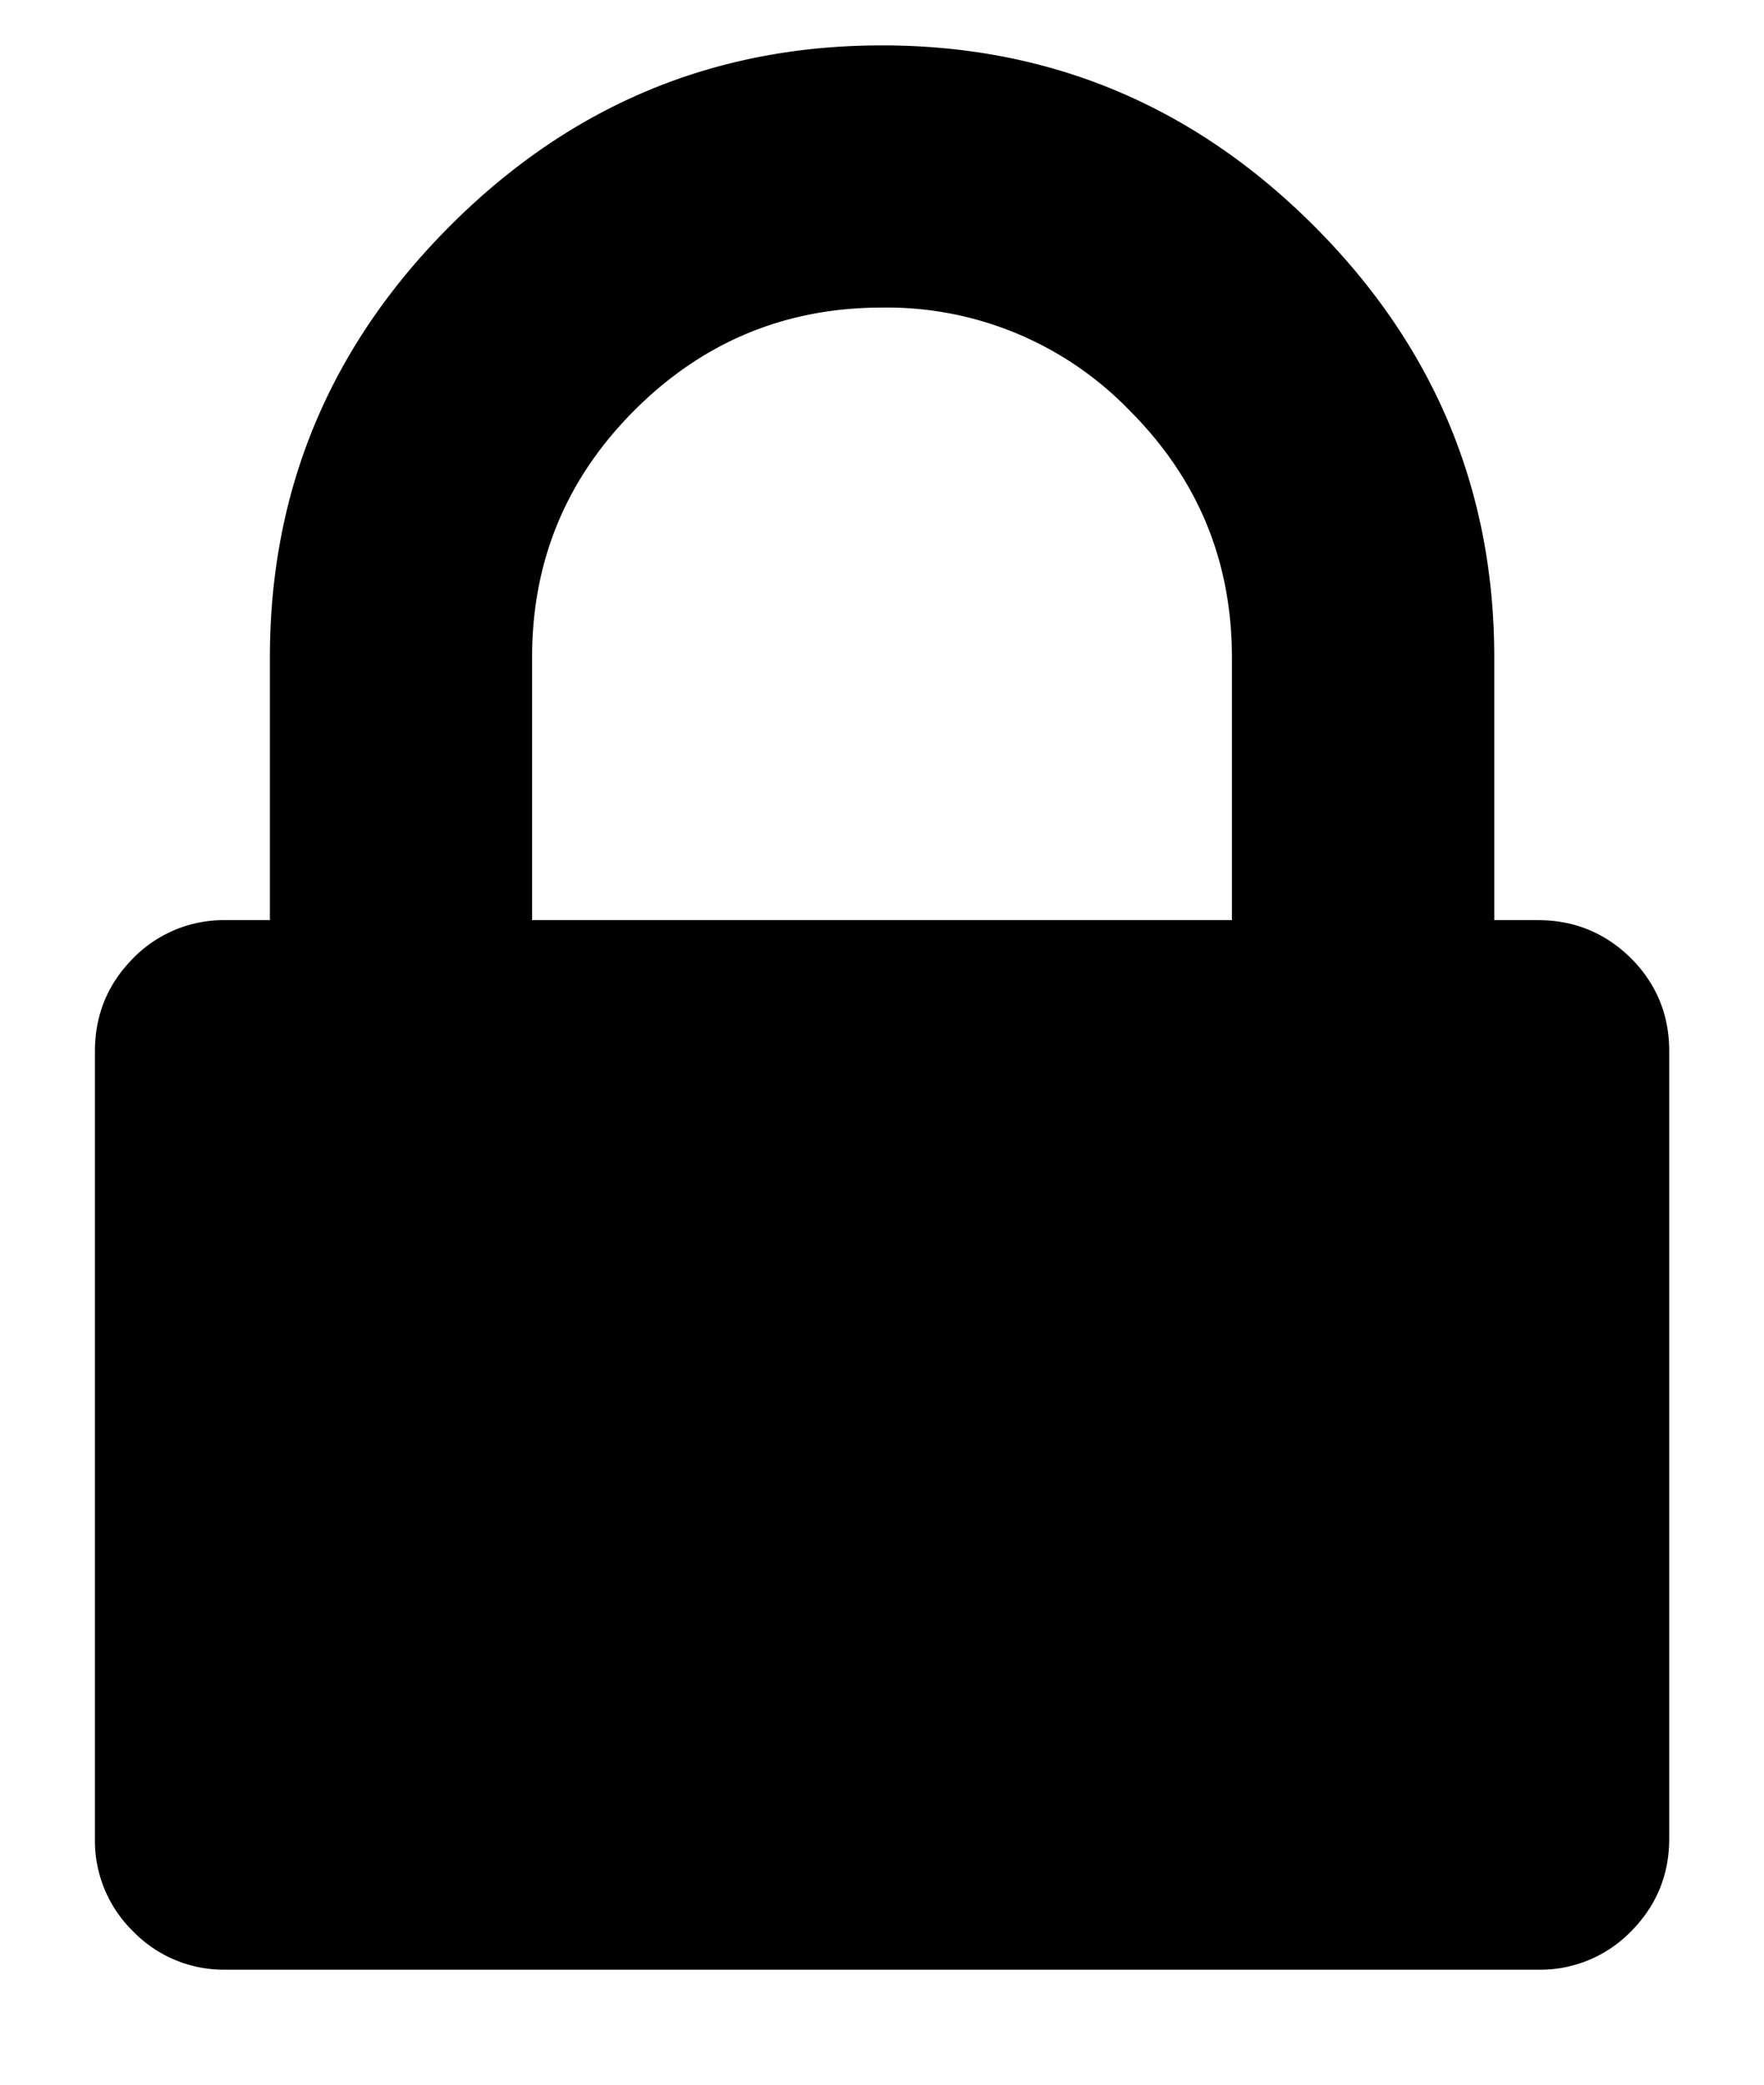
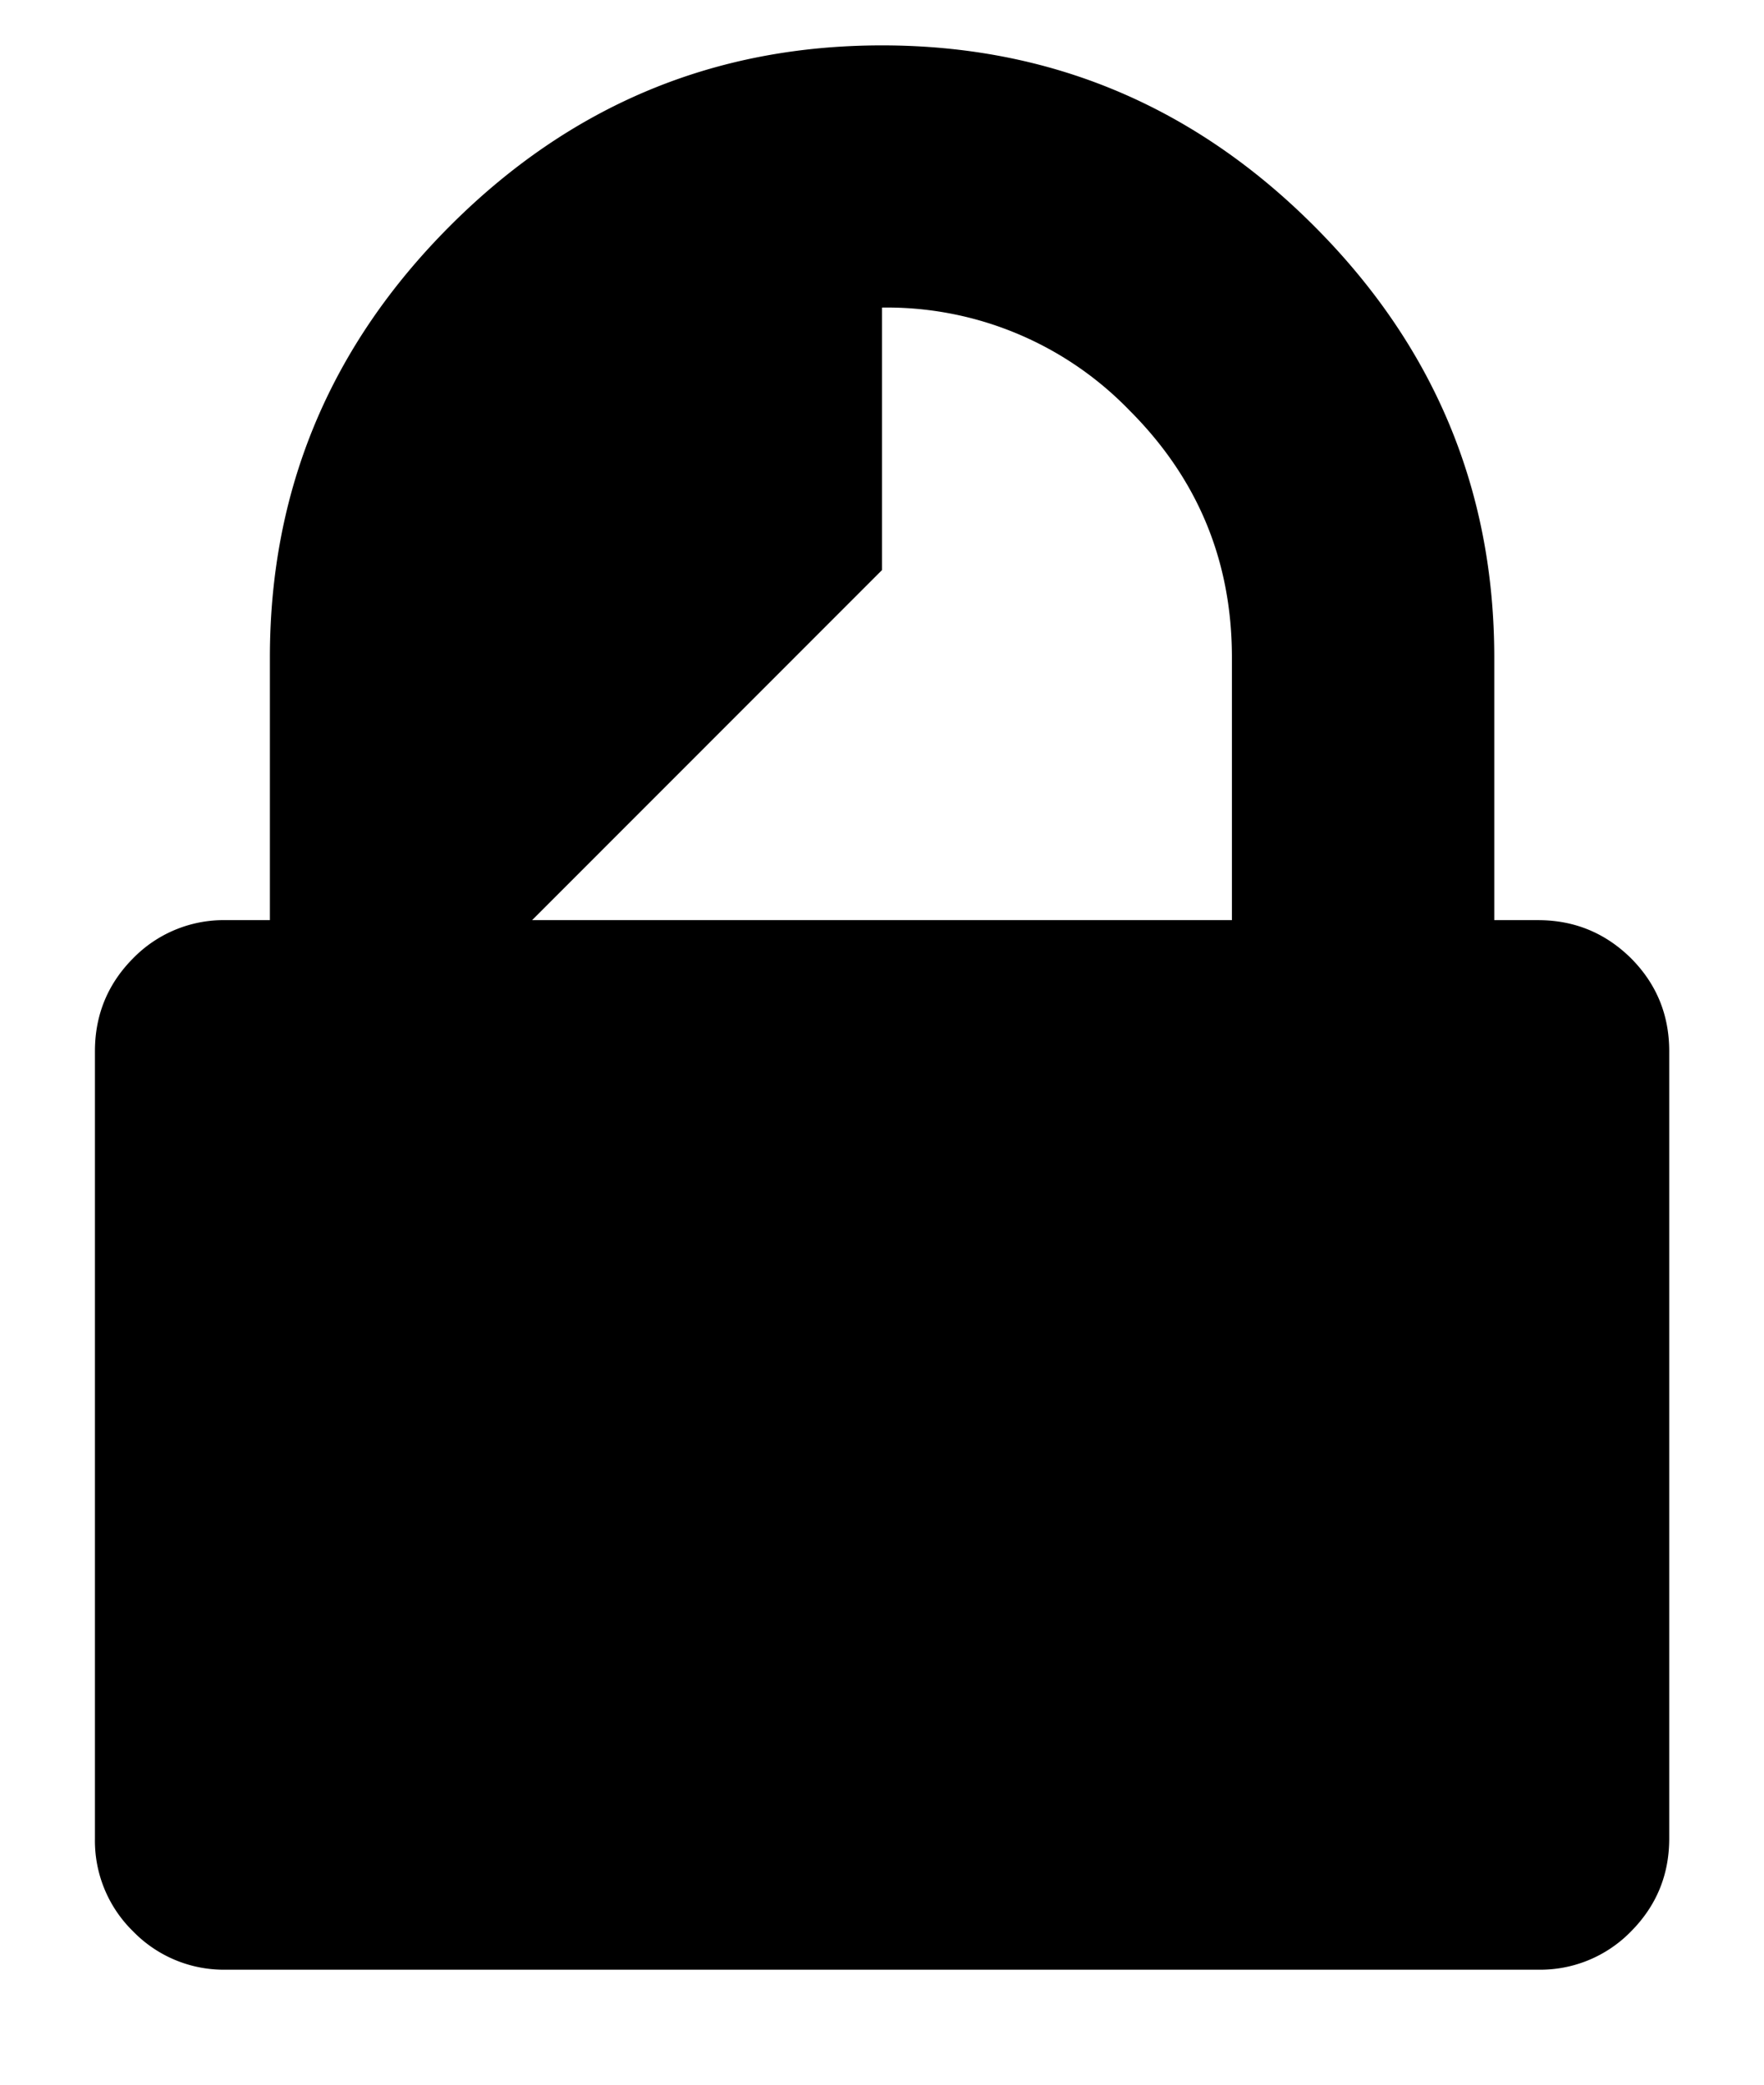
<svg xmlns="http://www.w3.org/2000/svg" width="11" height="13" viewBox="0 0 11 13" fill="none">
-   <path d="M3.318 5.738h4.364V4.1c0-.602-.213-1.116-.64-1.542a2.102 2.102 0 0 0-1.542-.64c-.602 0-1.117.214-1.543.64-.426.426-.639.94-.639 1.542v1.637zm7.091.818v4.909c0 .227-.08.42-.239.58a.79.79 0 0 1-.58.238H1.41a.789.789 0 0 1-.58-.239.79.79 0 0 1-.238-.579v-4.91c0-.226.08-.42.238-.579a.789.789 0 0 1 .58-.238h.273V4.1c0-1.045.375-1.943 1.125-2.693S4.454.283 5.5.283c1.045 0 1.943.375 2.693 1.125s1.125 1.648 1.125 2.693v1.637h.273c.227 0 .42.08.58.238.159.16.238.353.238.58z" fill="#000" />
+   <path d="M3.318 5.738h4.364V4.1c0-.602-.213-1.116-.64-1.542a2.102 2.102 0 0 0-1.542-.64v1.637zm7.091.818v4.909c0 .227-.08.42-.239.58a.79.79 0 0 1-.58.238H1.41a.789.789 0 0 1-.58-.239.79.79 0 0 1-.238-.579v-4.91c0-.226.08-.42.238-.579a.789.789 0 0 1 .58-.238h.273V4.1c0-1.045.375-1.943 1.125-2.693S4.454.283 5.5.283c1.045 0 1.943.375 2.693 1.125s1.125 1.648 1.125 2.693v1.637h.273c.227 0 .42.08.58.238.159.16.238.353.238.58z" fill="#000" />
</svg>